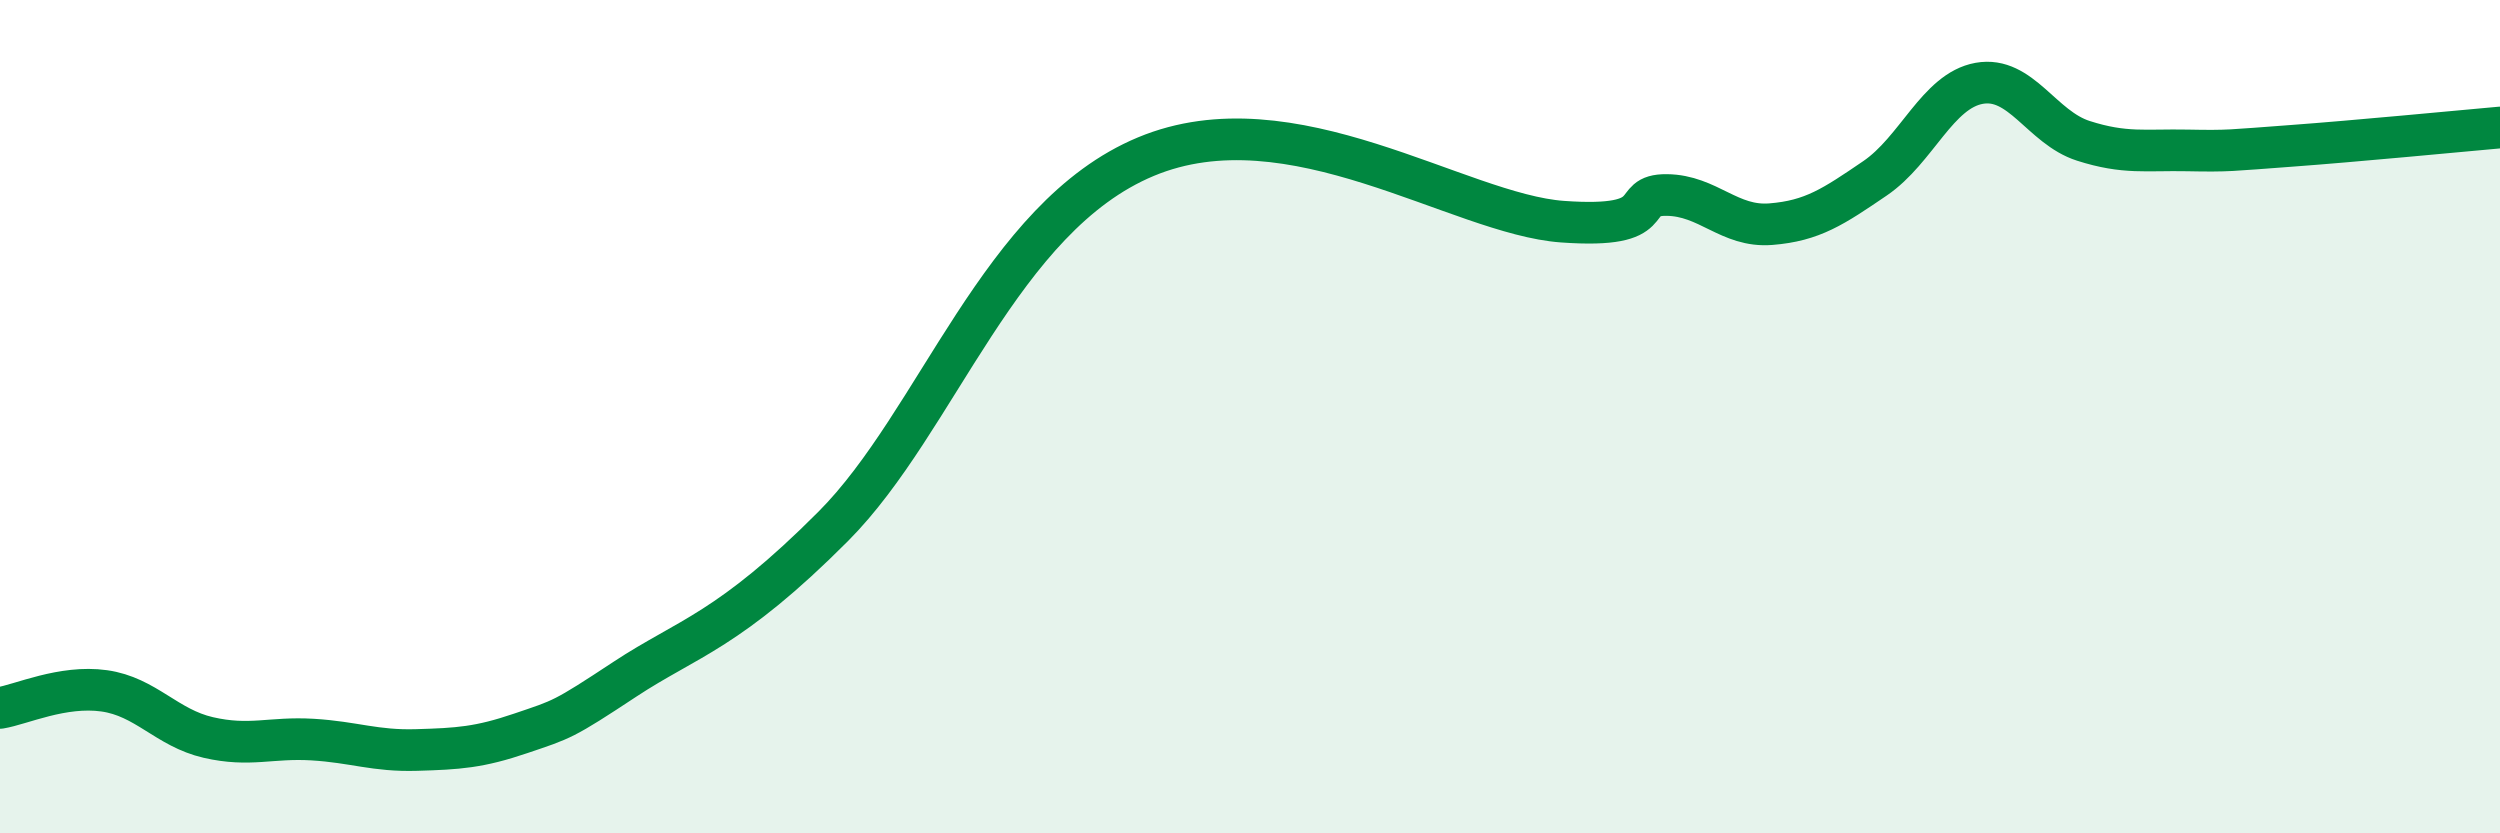
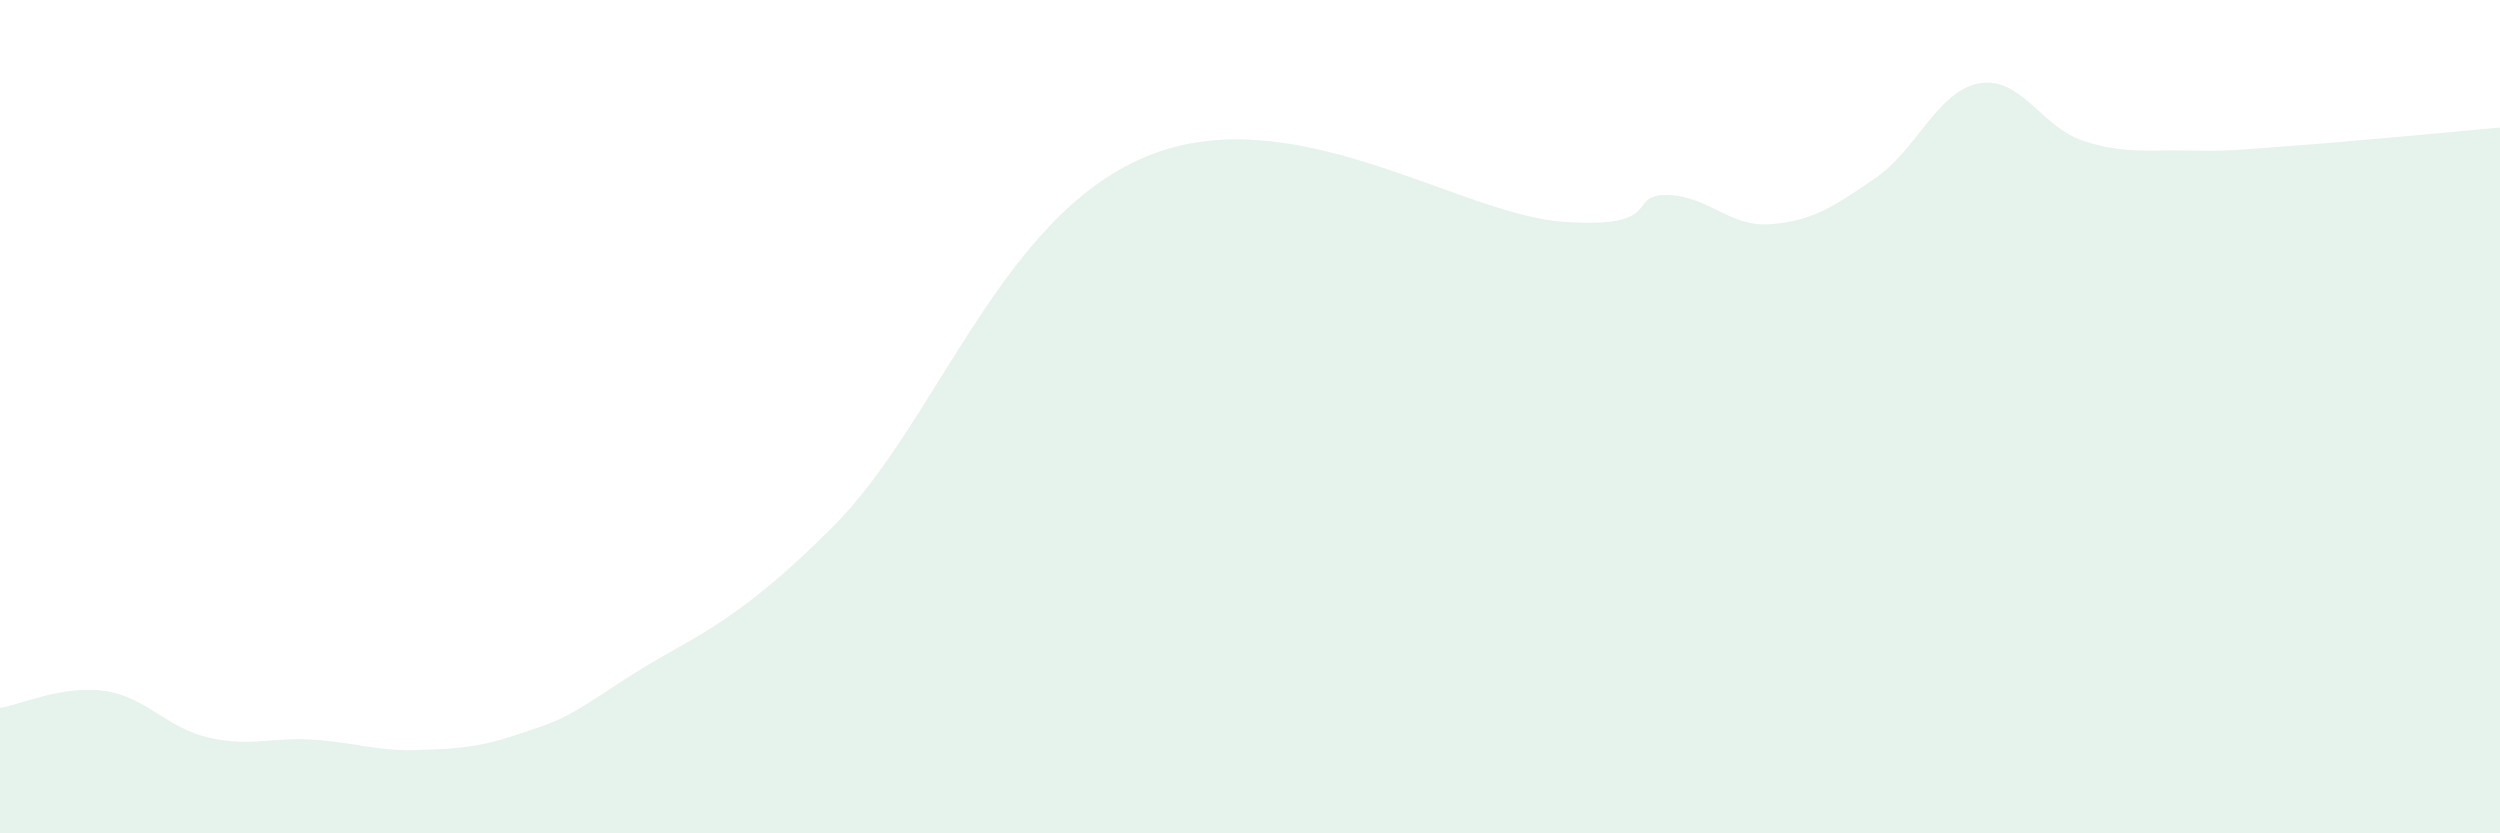
<svg xmlns="http://www.w3.org/2000/svg" width="60" height="20" viewBox="0 0 60 20">
  <path d="M 0,16.99 C 0.5,16.91 1.5,16.44 2.5,16.58 C 3.5,16.72 4,17.47 5,17.7 C 6,17.93 6.5,17.69 7.5,17.75 C 8.5,17.81 9,18.03 10,18 C 11,17.97 11.5,17.94 12.5,17.6 C 13.5,17.26 13.5,17.29 15,16.3 C 16.5,15.31 17.5,15.14 20,12.63 C 22.5,10.12 24,5.22 27.5,3.76 C 31,2.3 35,5.14 37.5,5.32 C 40,5.5 39,4.67 40,4.68 C 41,4.69 41.5,5.46 42.5,5.38 C 43.5,5.3 44,4.96 45,4.28 C 46,3.6 46.5,2.18 47.5,2 C 48.5,1.82 49,3.06 50,3.38 C 51,3.7 51.5,3.59 52.5,3.61 C 53.5,3.63 53.5,3.61 55,3.5 C 56.5,3.39 59,3.15 60,3.06L60 20L0 20Z" fill="#008740" opacity="0.1" stroke-linecap="round" stroke-linejoin="round" />
-   <path d="M 0,16.99 C 0.5,16.91 1.5,16.44 2.5,16.58 C 3.5,16.72 4,17.47 5,17.7 C 6,17.93 6.5,17.69 7.5,17.75 C 8.5,17.81 9,18.03 10,18 C 11,17.97 11.5,17.94 12.5,17.6 C 13.5,17.26 13.5,17.29 15,16.3 C 16.5,15.31 17.5,15.14 20,12.63 C 22.5,10.12 24,5.22 27.5,3.76 C 31,2.3 35,5.14 37.5,5.32 C 40,5.5 39,4.67 40,4.68 C 41,4.69 41.5,5.46 42.5,5.38 C 43.5,5.3 44,4.96 45,4.28 C 46,3.6 46.5,2.18 47.5,2 C 48.5,1.82 49,3.06 50,3.38 C 51,3.7 51.5,3.59 52.5,3.61 C 53.5,3.63 53.5,3.61 55,3.5 C 56.5,3.39 59,3.15 60,3.06" stroke="#008740" stroke-width="1" fill="none" stroke-linecap="round" stroke-linejoin="round" />
</svg>